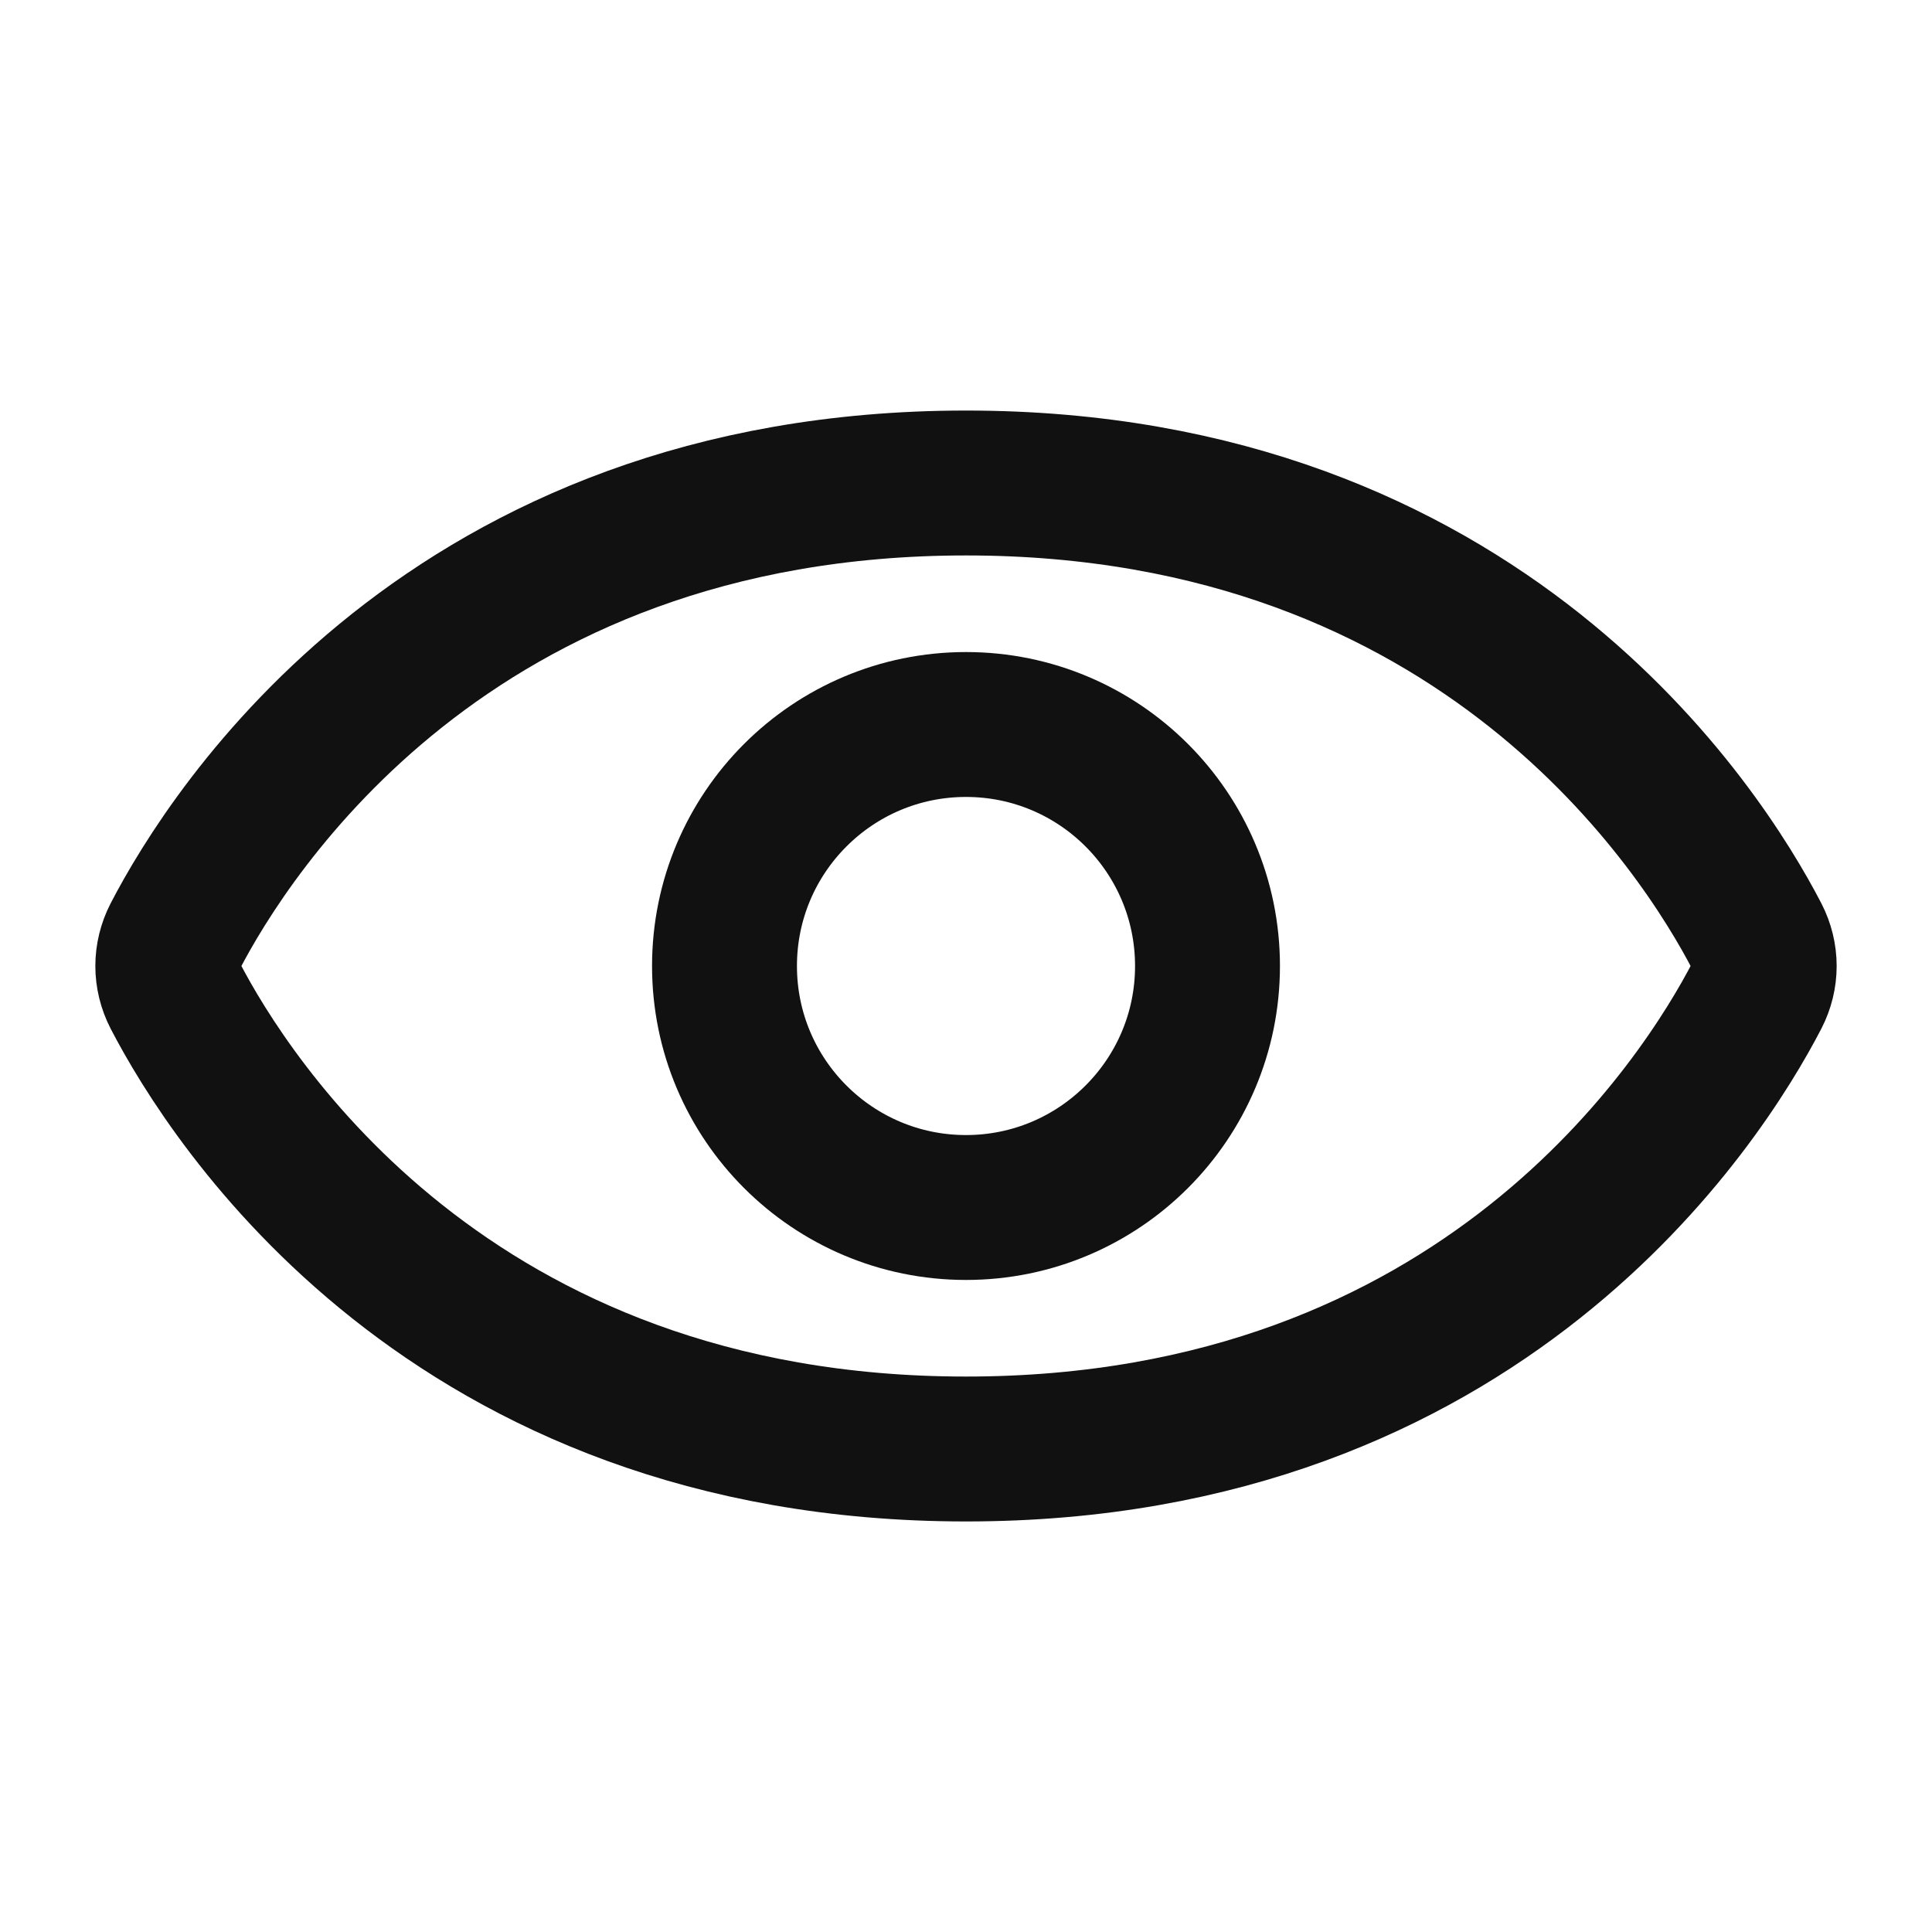
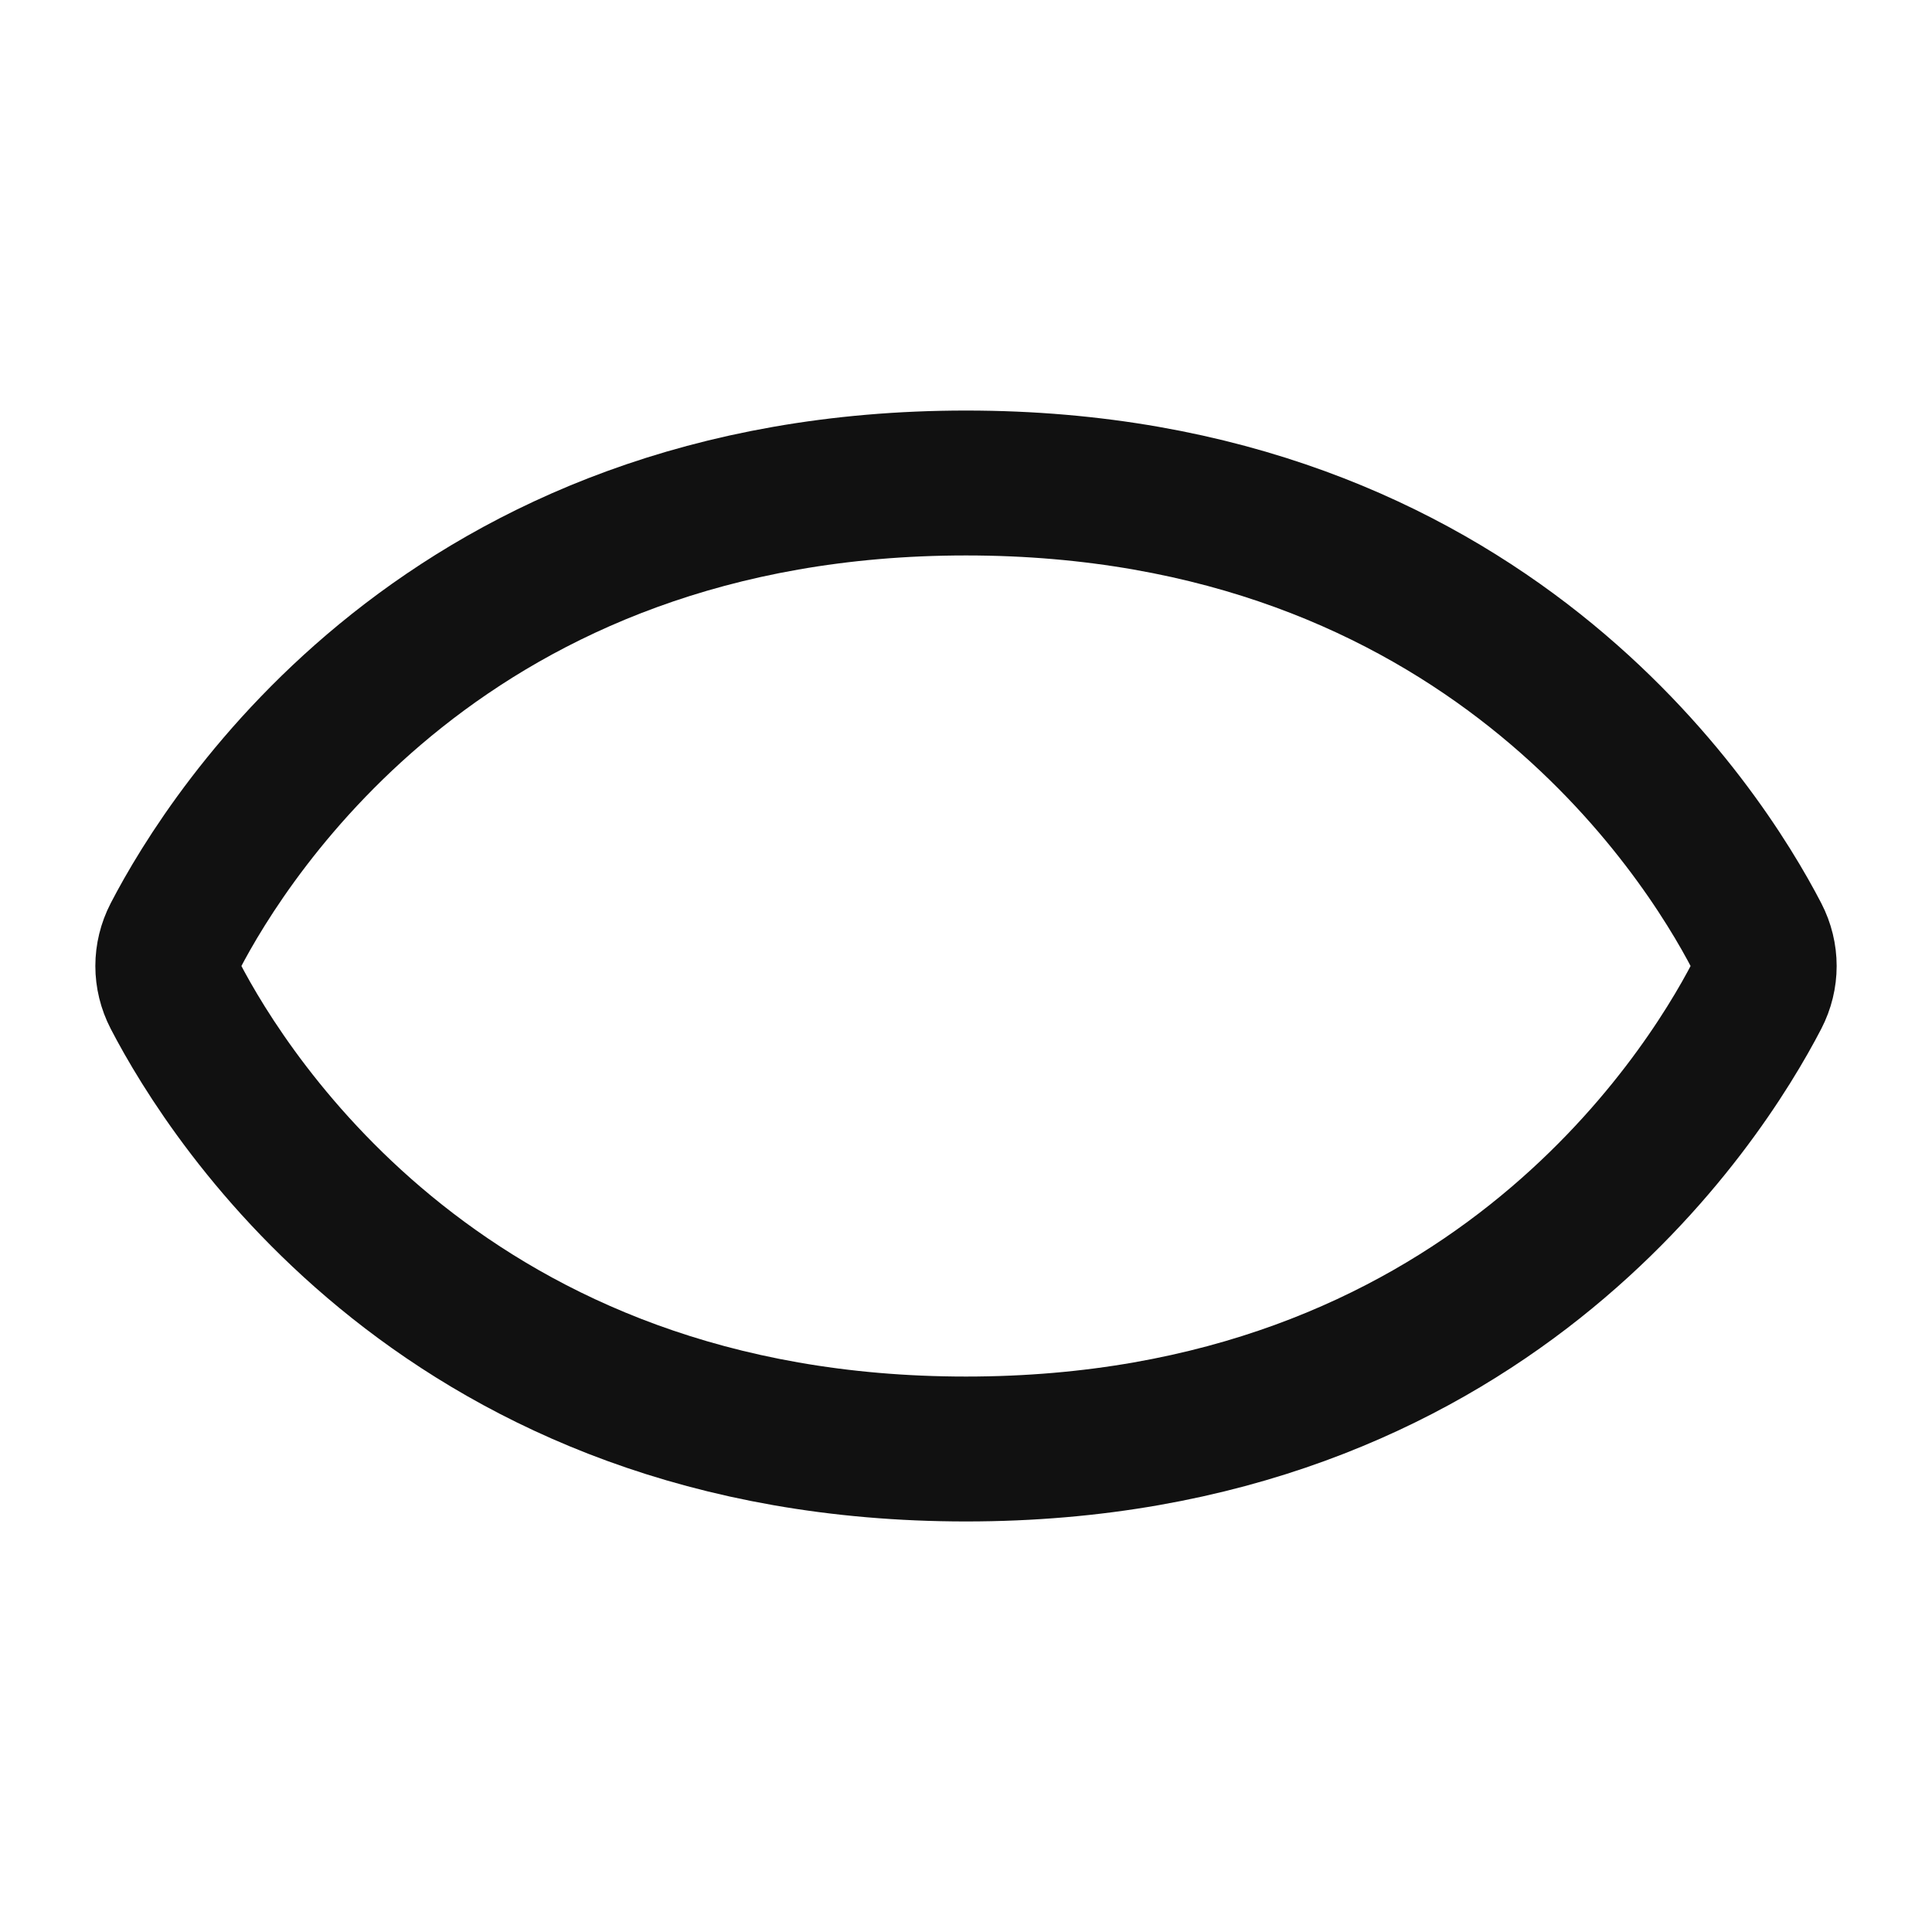
<svg xmlns="http://www.w3.org/2000/svg" width="20" height="20" viewBox="0 0 20 20" fill="none">
-   <circle cx="10" cy="10" r="2.5" stroke="#111111" stroke-width="1.5" stroke-linecap="round" />
  <path d="M10 5C4.651 5 2.375 8.61 1.812 9.695C1.712 9.889 1.712 10.111 1.812 10.305C2.375 11.39 4.651 15 10 15C15.349 15 17.625 11.39 18.188 10.305C18.288 10.111 18.288 9.889 18.188 9.695C17.625 8.61 15.349 5 10 5Z" stroke="#111111" stroke-width="1.5" stroke-linecap="round" />
</svg>